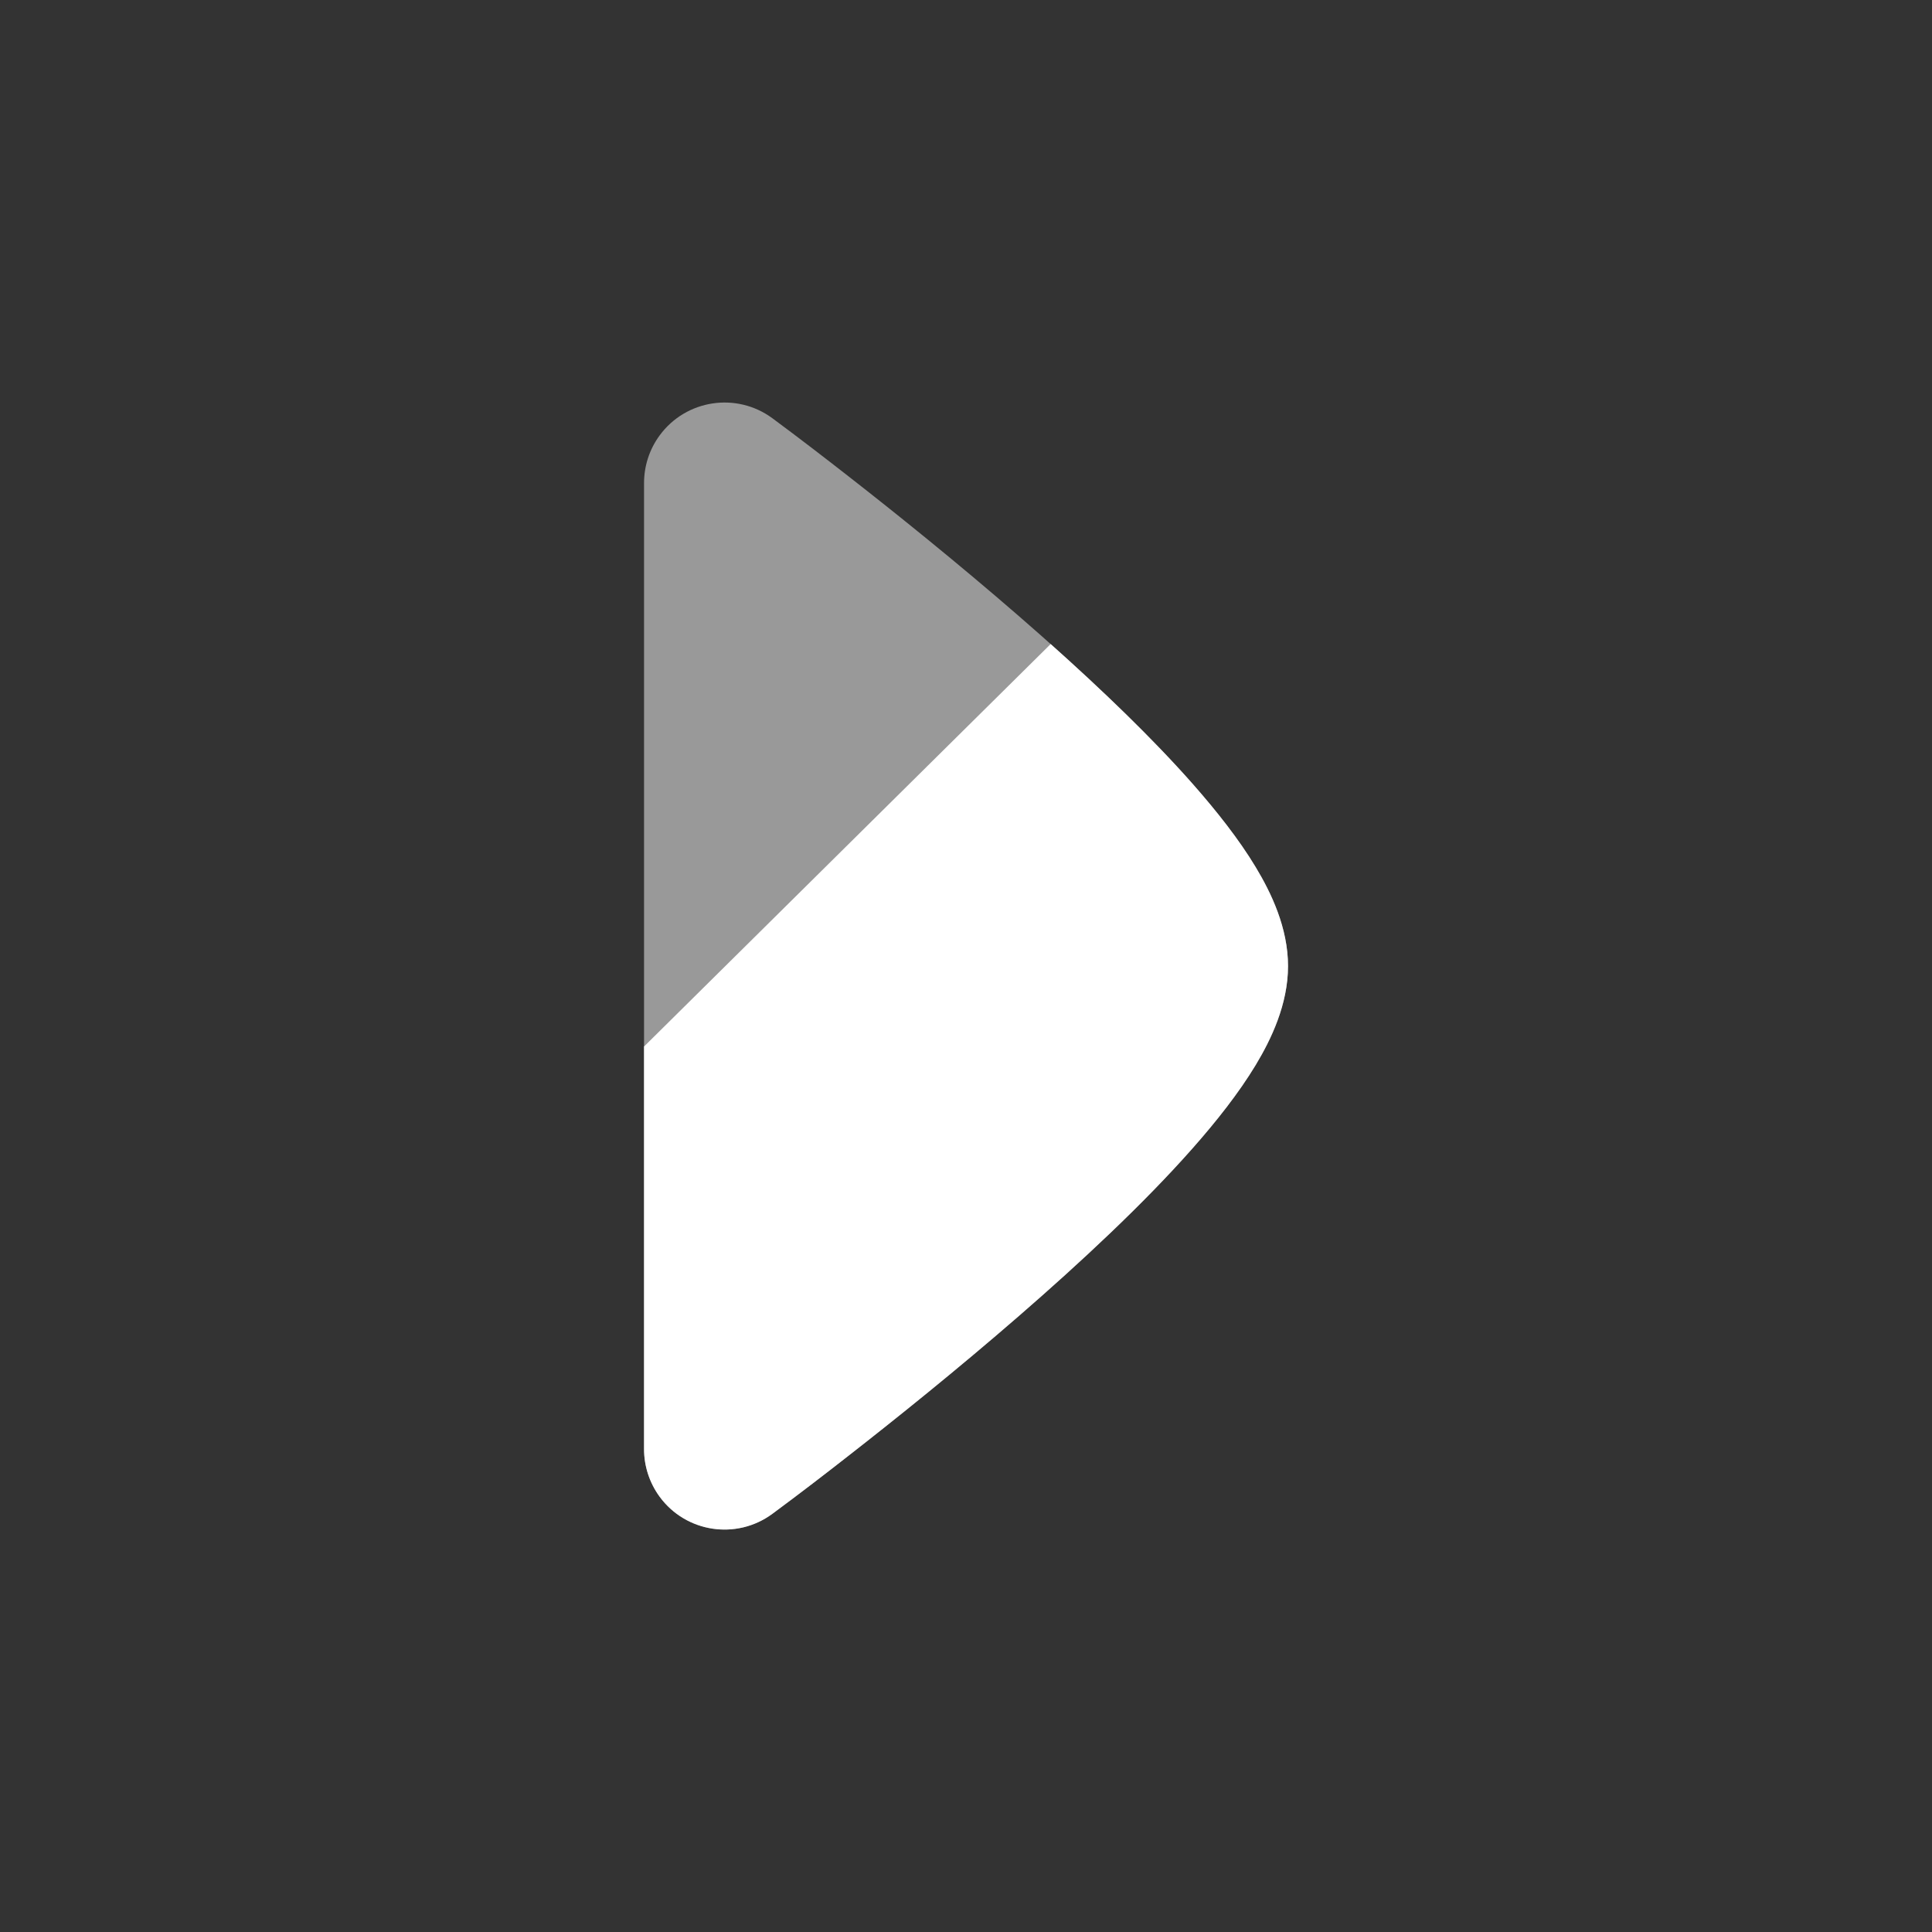
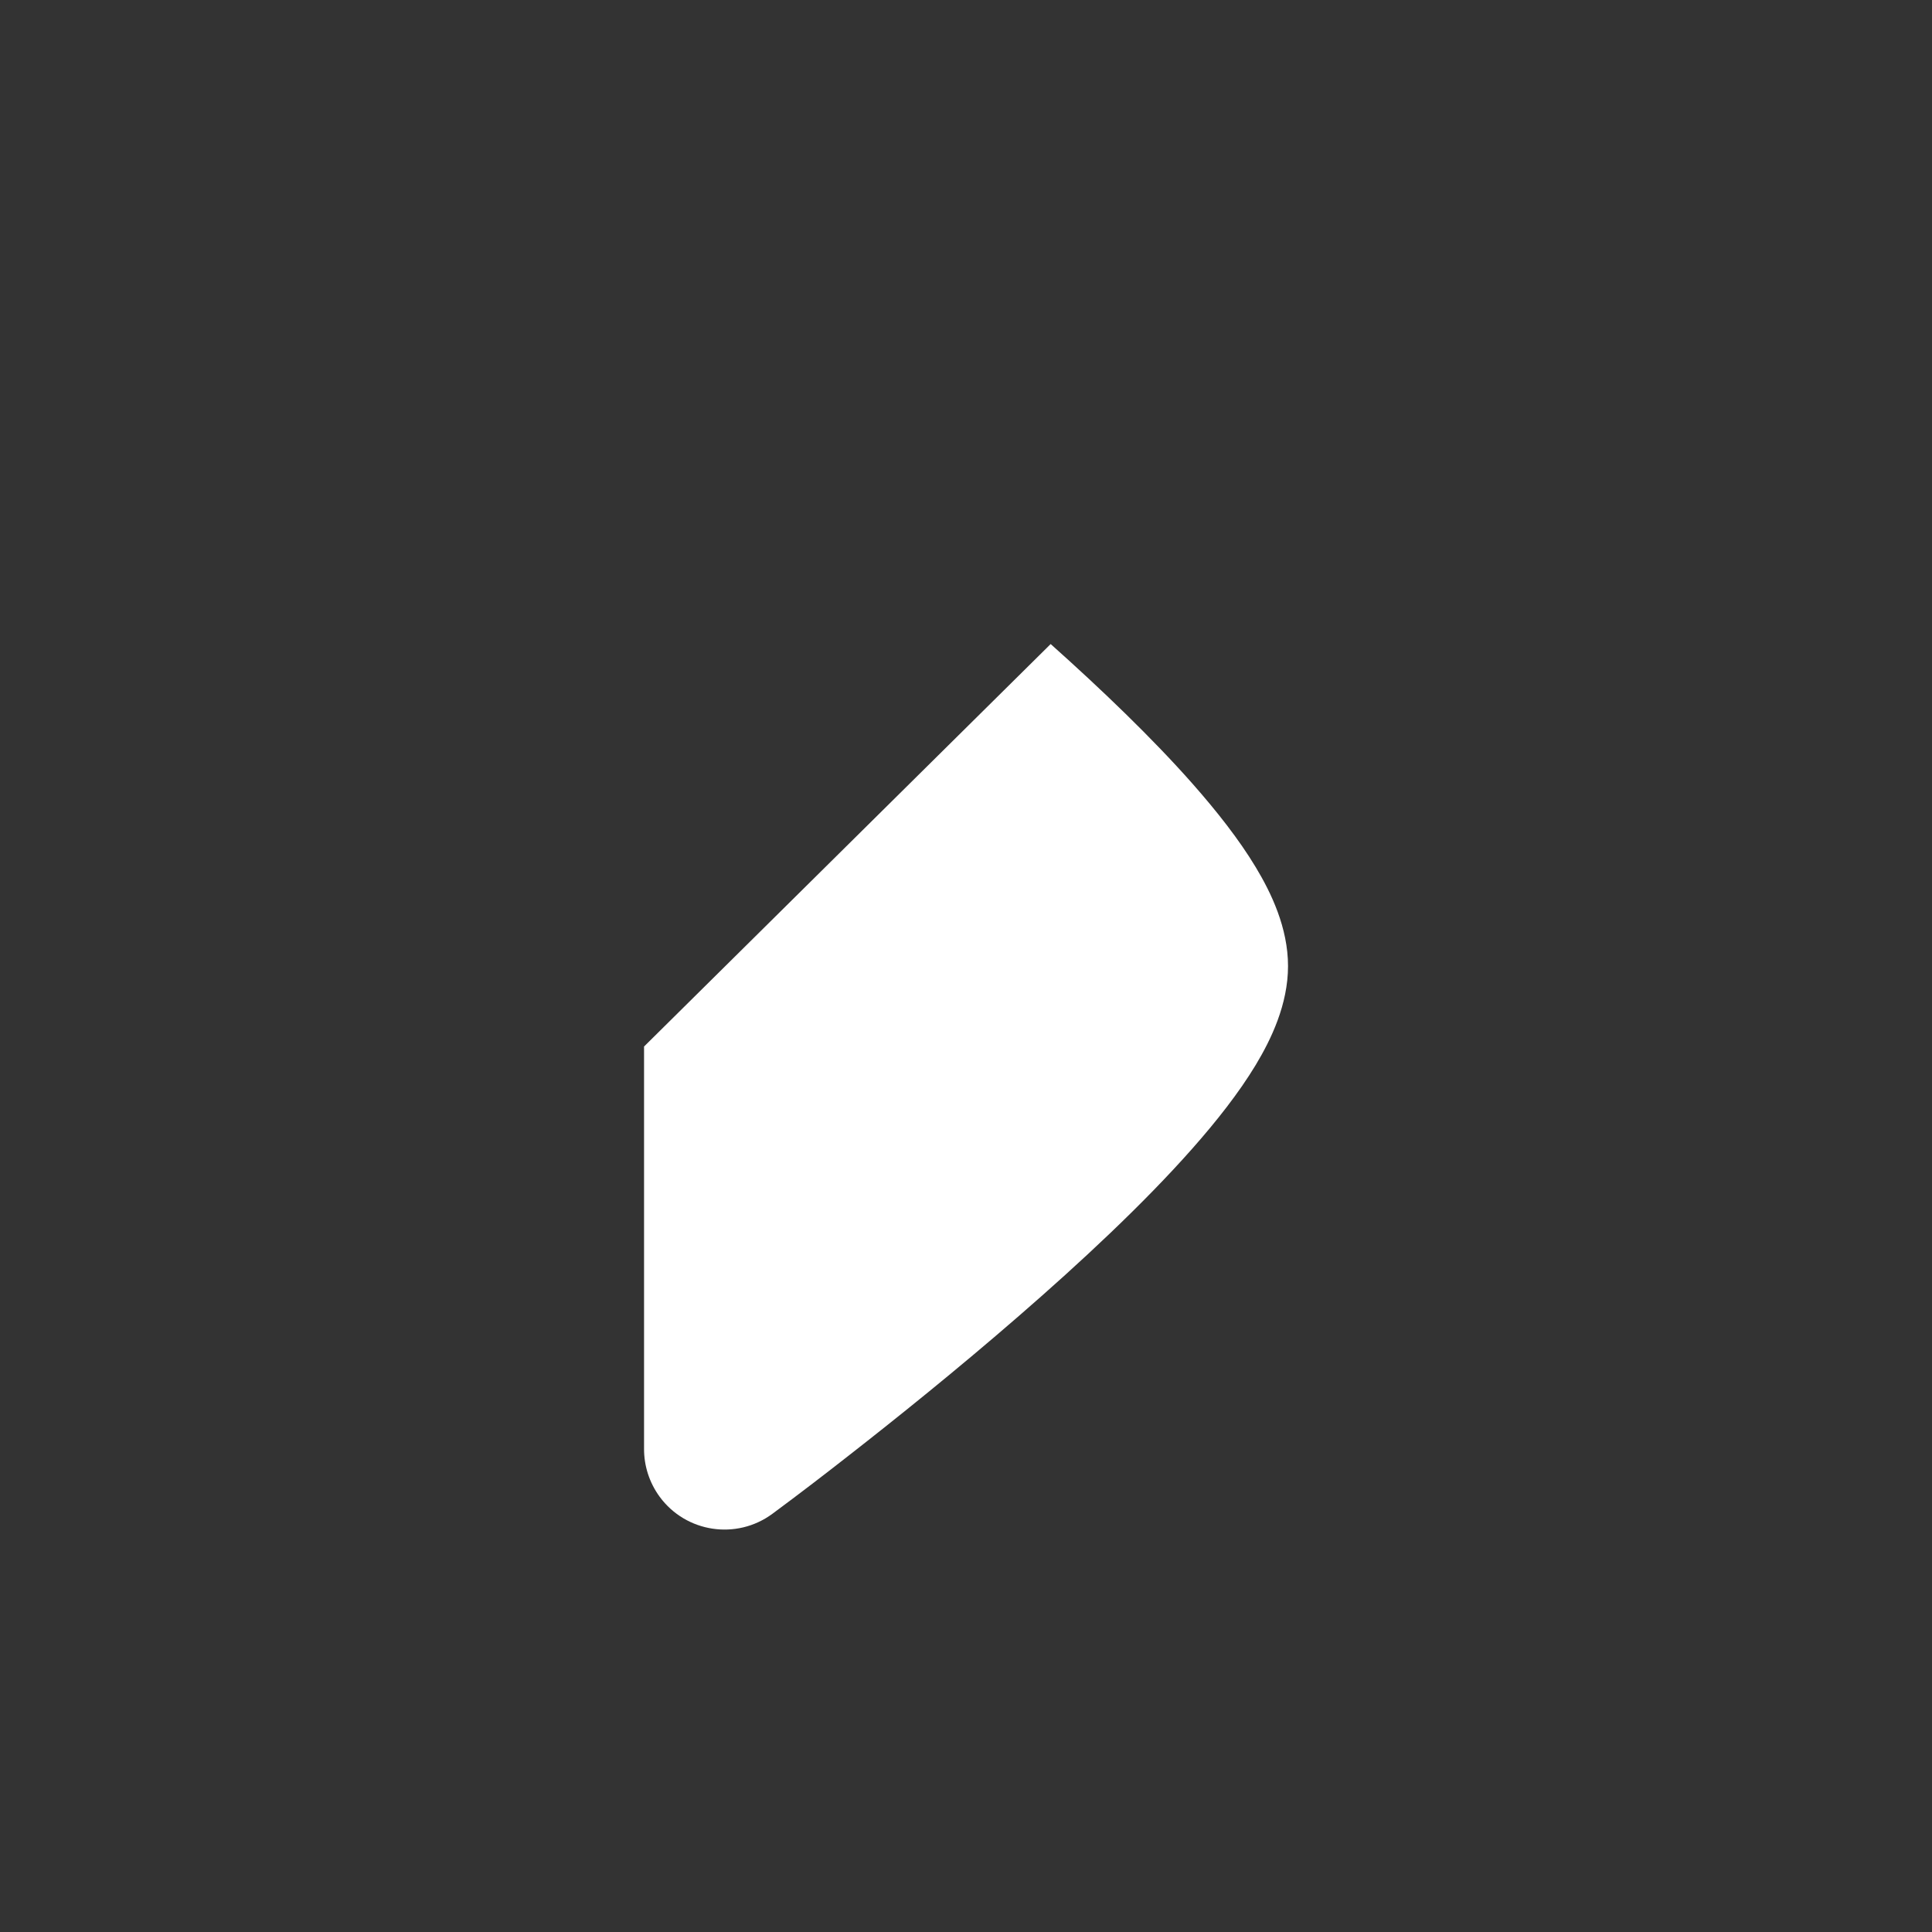
<svg xmlns="http://www.w3.org/2000/svg" width="28" height="28" viewBox="0 0 28 28" fill="none">
  <rect x="0" y="0" width="28" height="28" fill="#333333" stroke="none" />
-   <path opacity="0.5" d="M9.561 6.309C9.943 5.79 10.674 5.679 11.193 6.061C11.595 6.358 11.979 6.655 12.312 6.915C12.978 7.435 13.87 8.151 14.765 8.928C15.655 9.7 16.575 10.557 17.281 11.356C17.633 11.755 17.957 12.166 18.199 12.568C18.422 12.938 18.667 13.445 18.667 14.001C18.667 14.556 18.422 15.064 18.199 15.434C17.957 15.835 17.633 16.247 17.281 16.645C16.575 17.445 15.655 18.301 14.765 19.074C13.87 19.851 12.978 20.566 12.312 21.086C11.979 21.347 11.595 21.643 11.193 21.94C10.674 22.322 9.943 22.212 9.561 21.693C9.408 21.484 9.334 21.241 9.334 21.001L9.334 14.001V7.001C9.334 6.76 9.408 6.517 9.561 6.309Z" fill="white" />
  <path d="M17.281 11.356C17.633 11.755 17.957 12.166 18.199 12.568C18.422 12.938 18.667 13.445 18.667 14.001C18.667 14.556 18.422 15.064 18.199 15.434C17.957 15.835 17.633 16.247 17.281 16.645C16.575 17.445 15.655 18.301 14.765 19.073C13.87 19.851 12.978 20.566 12.312 21.086C11.979 21.347 11.595 21.643 11.193 21.94C10.674 22.322 9.943 22.212 9.561 21.693C9.408 21.484 9.334 21.241 9.334 21.001L9.334 15.167L15.227 9.334C15.966 9.994 16.697 10.695 17.281 11.356Z" fill="white" />
</svg>